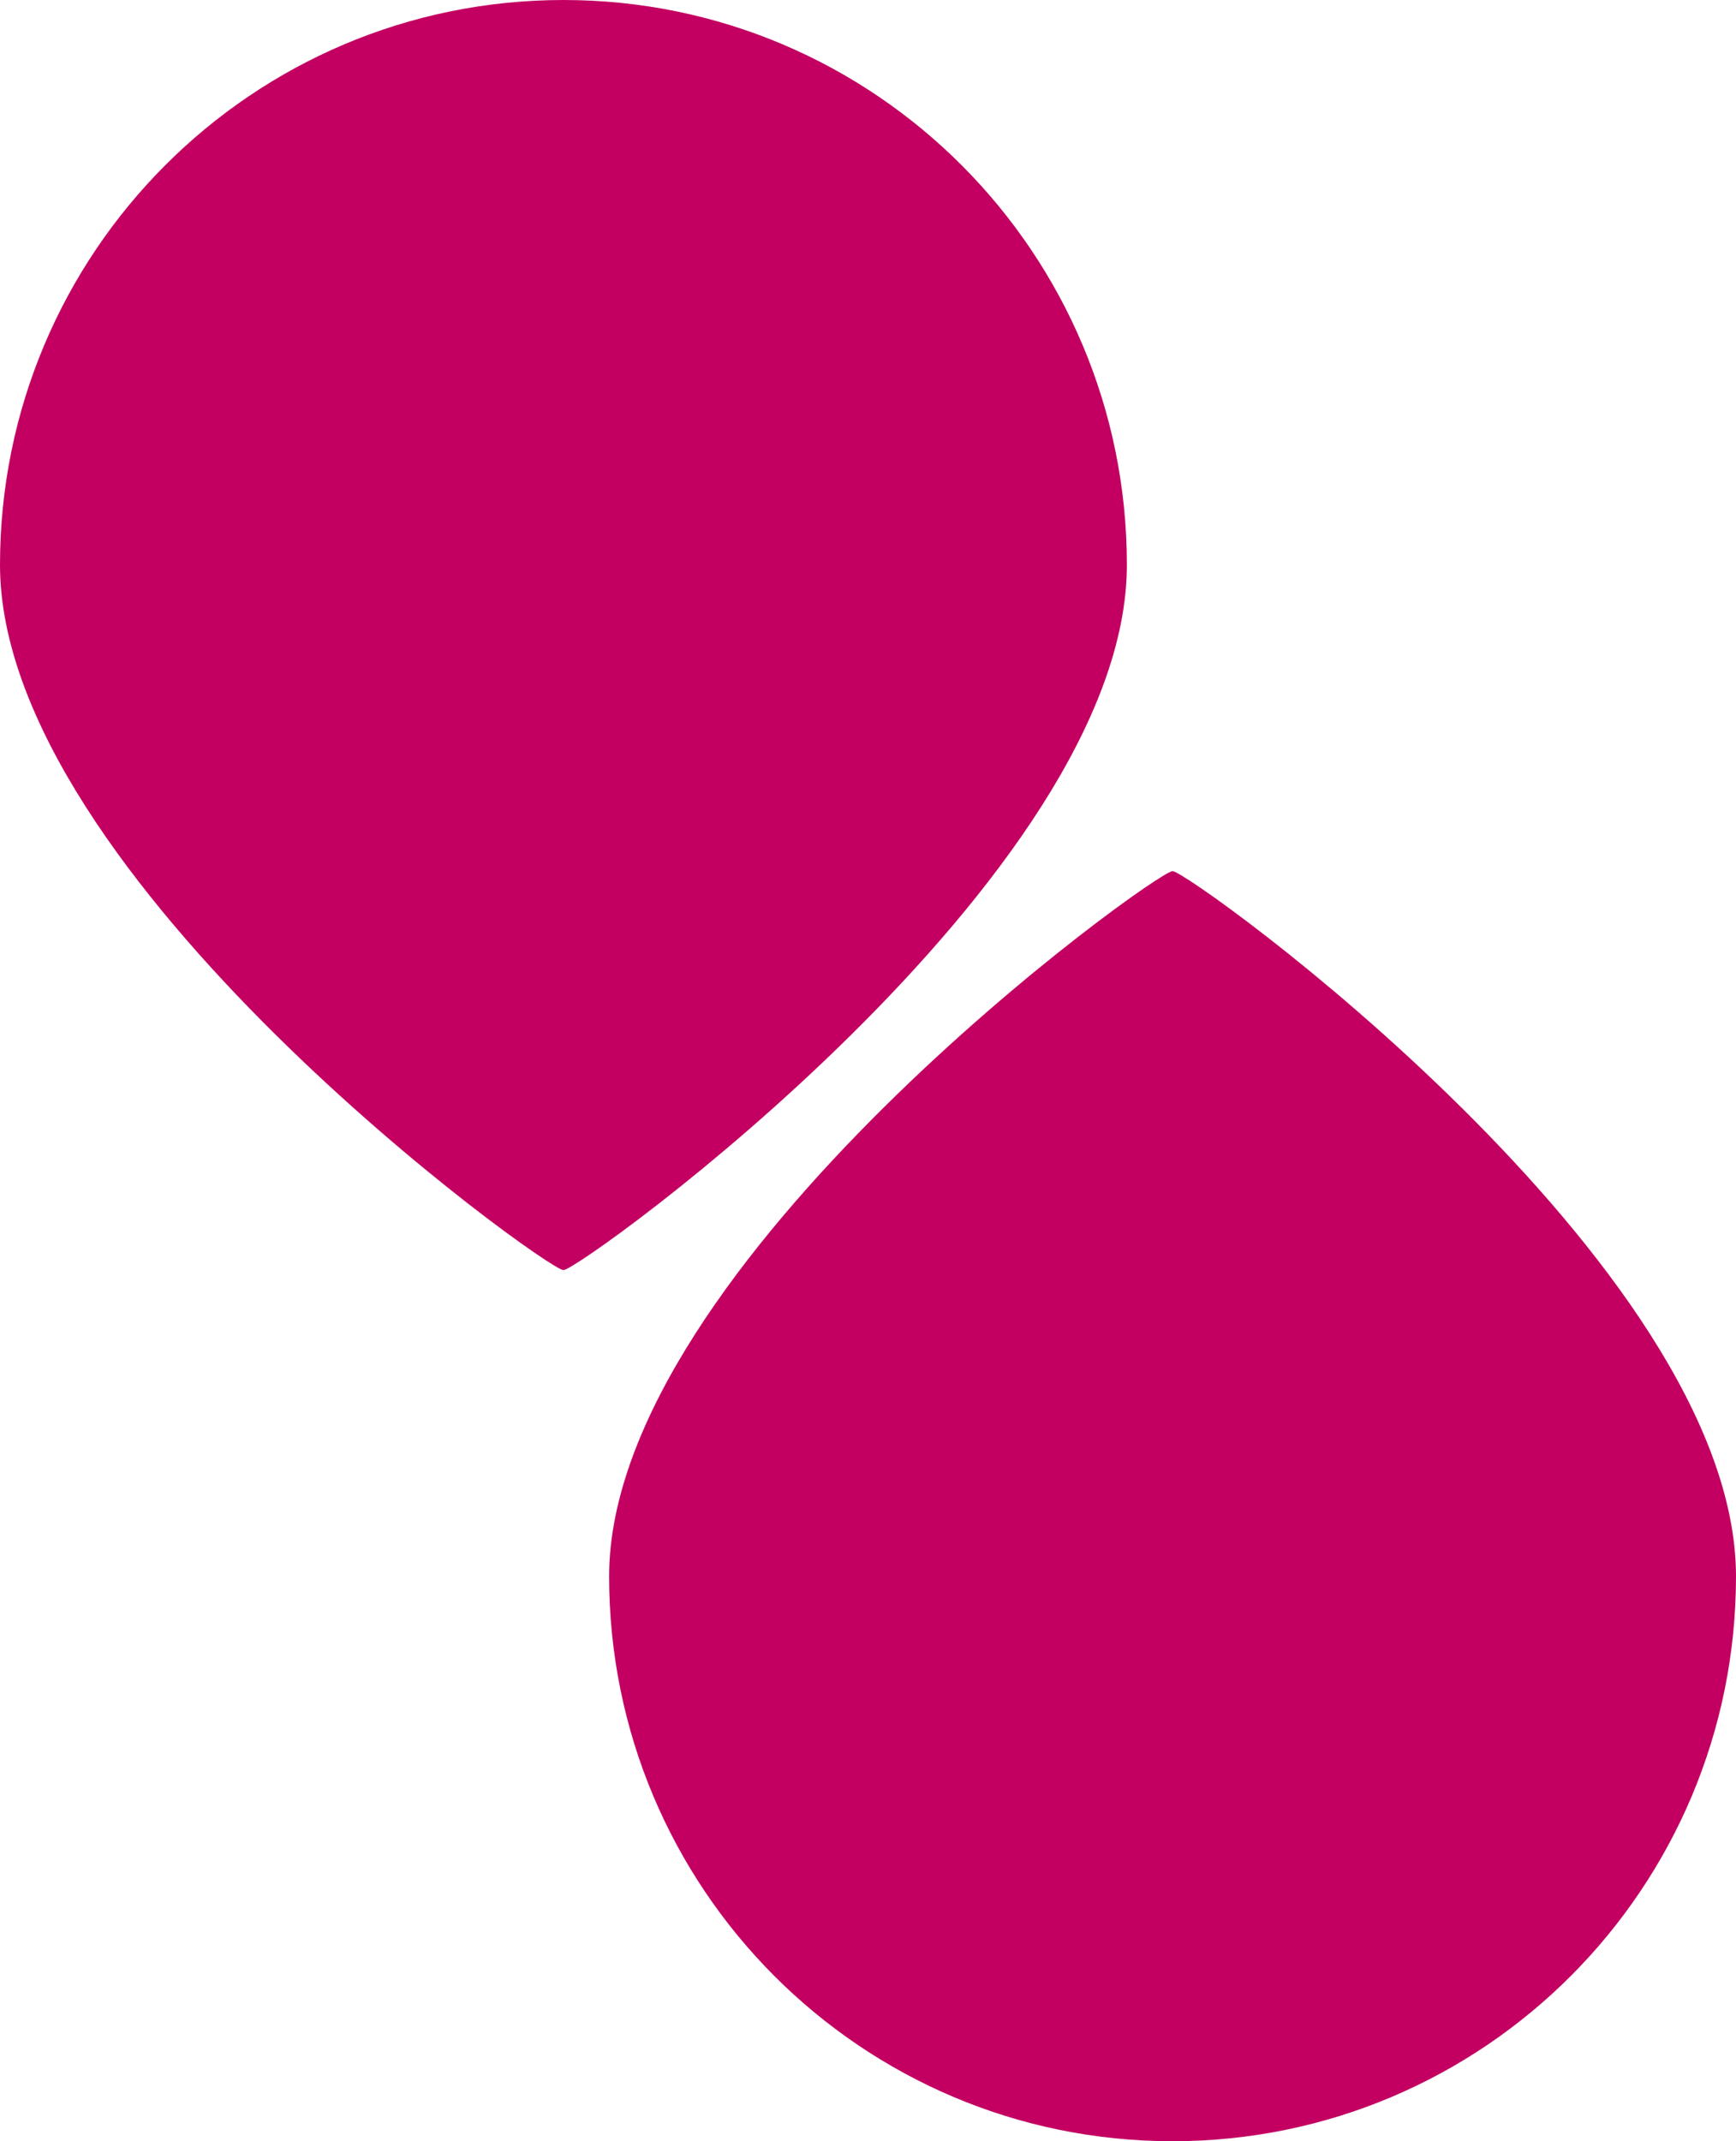
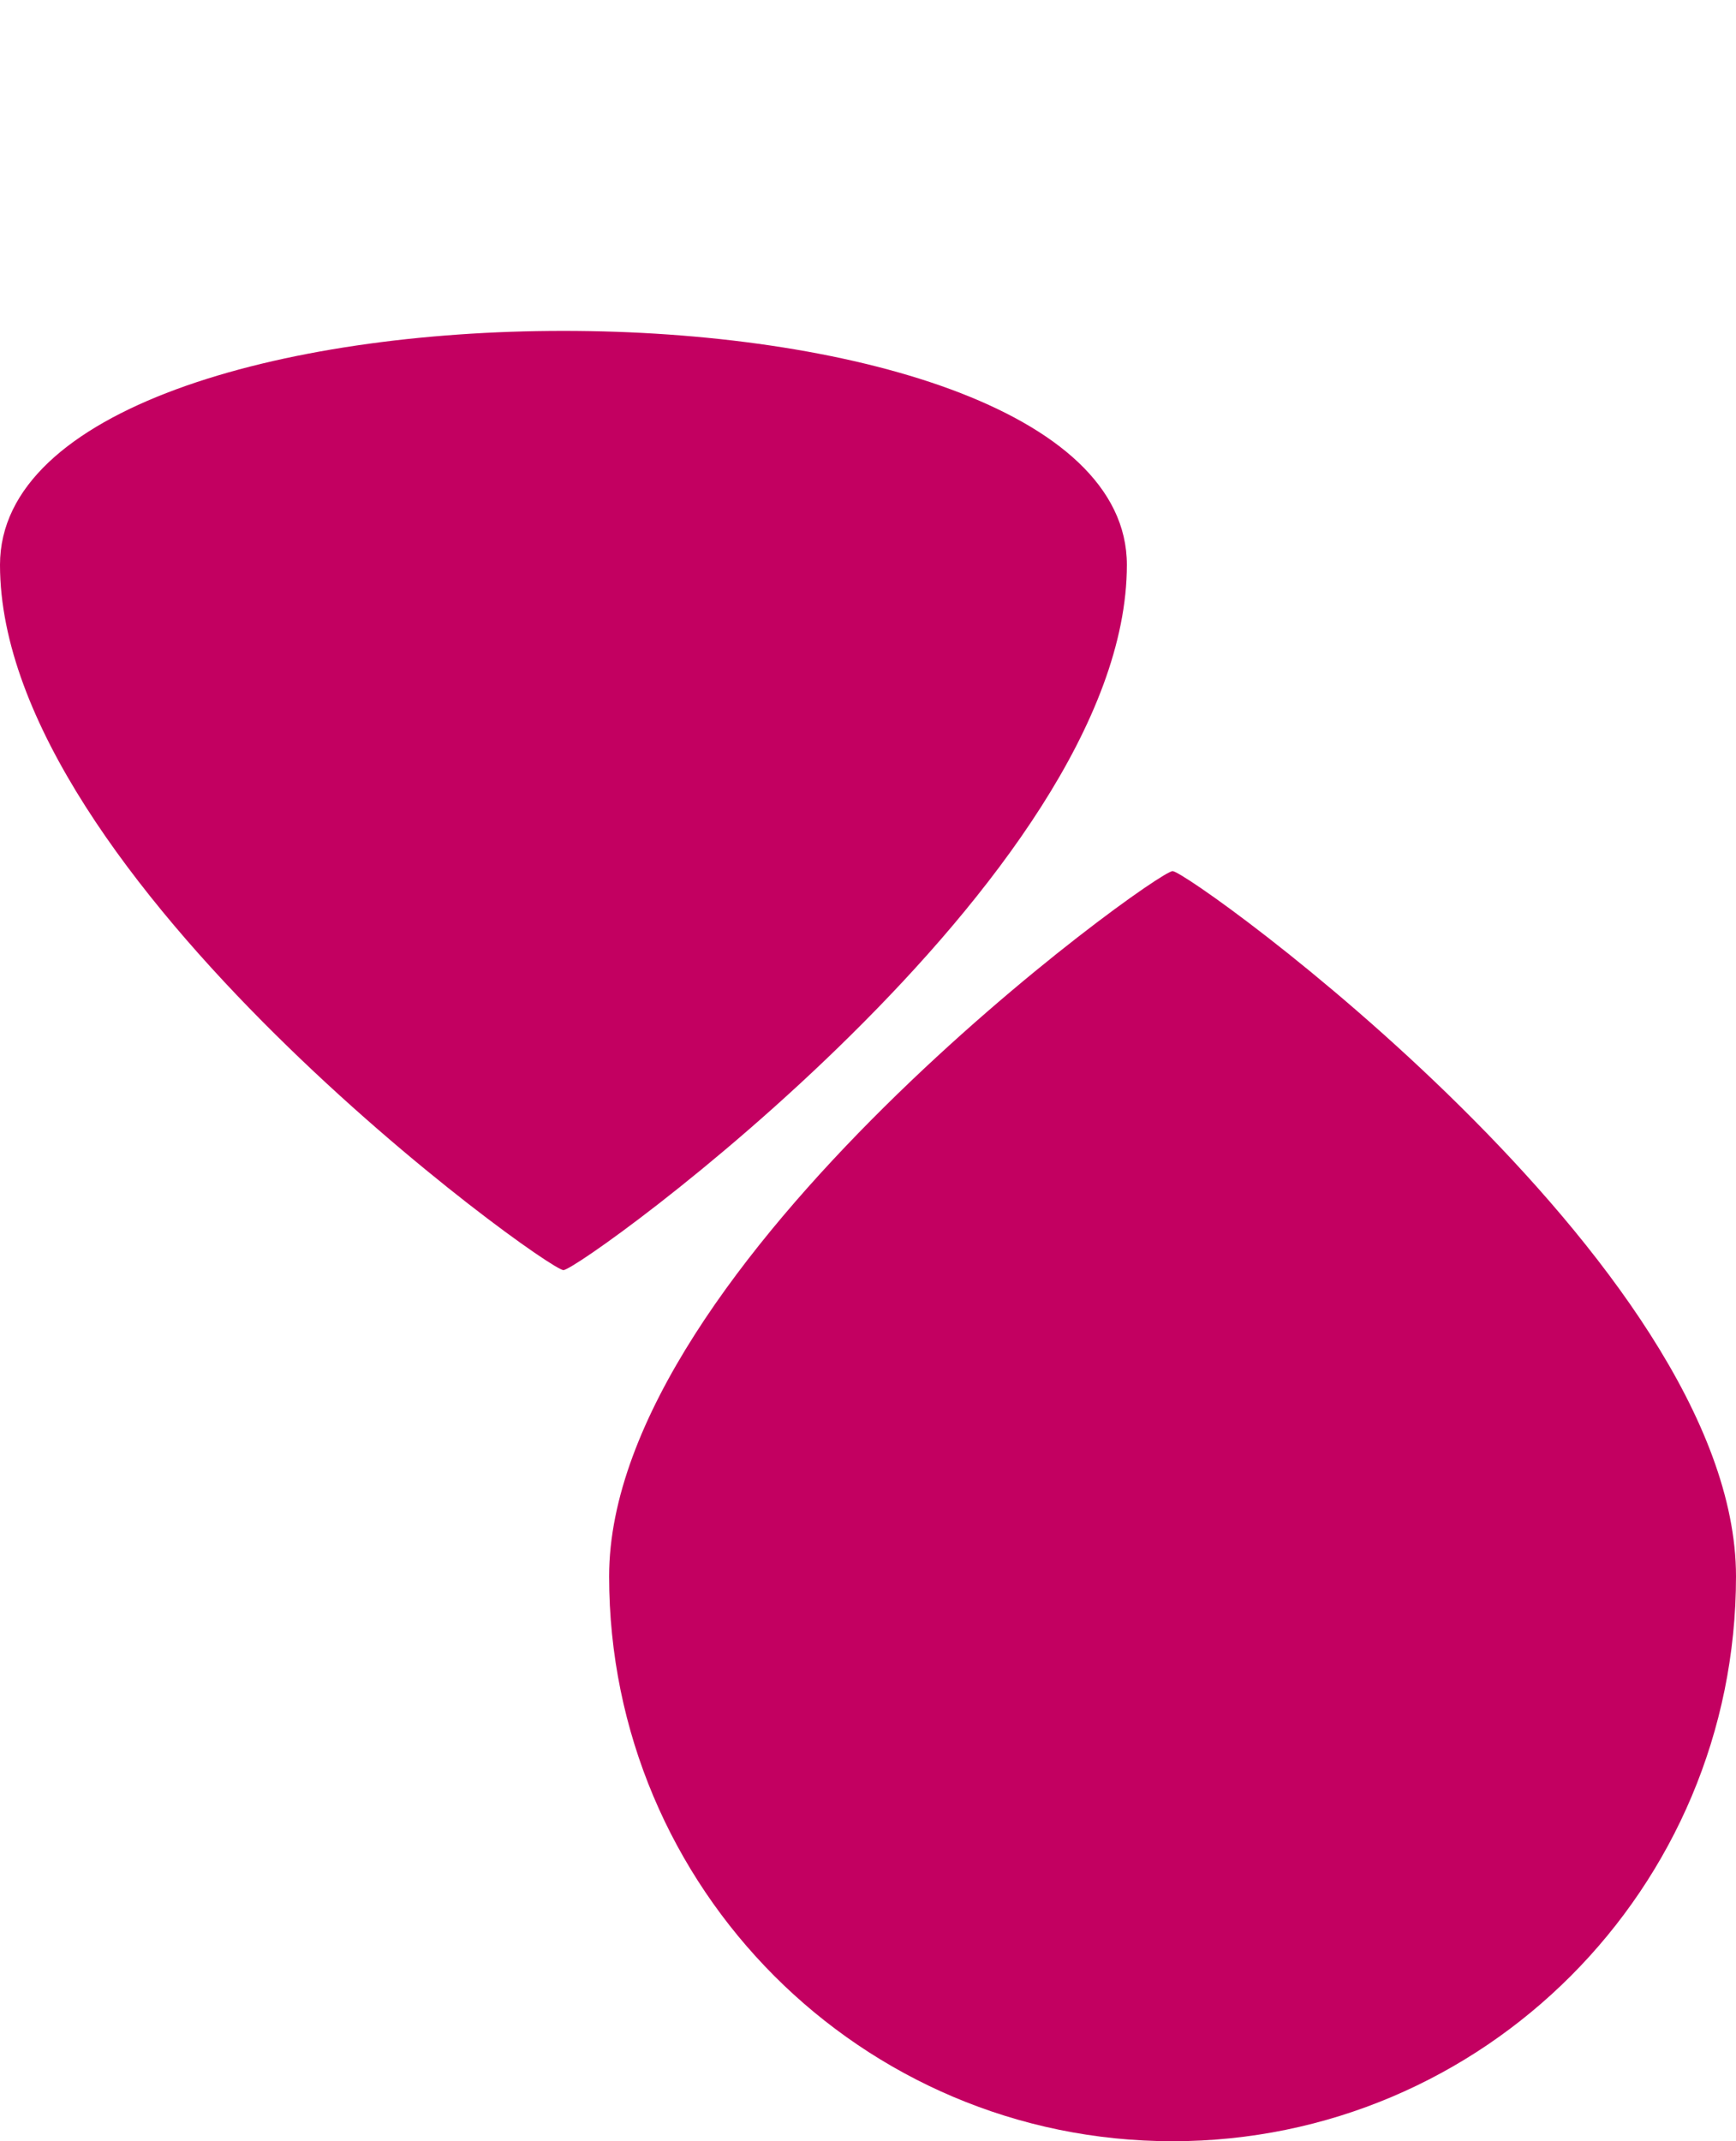
<svg xmlns="http://www.w3.org/2000/svg" width="570" height="703">
-   <path d="M385 286c5.566 0 185 129.132 185 231.552C570 619.972 487.173 703 385 703s-185-83.028-185-185.448S379.434 286 385 286zM185 417c5.566 0 185-129.132 185-231.552C370 83.028 287.173 0 185 0S0 83.028 0 185.448 179.434 417 185 417z" fill="#c30061" fill-rule="evenodd" />
+   <path d="M385 286c5.566 0 185 129.132 185 231.552C570 619.972 487.173 703 385 703s-185-83.028-185-185.448S379.434 286 385 286zM185 417c5.566 0 185-129.132 185-231.552S0 83.028 0 185.448 179.434 417 185 417z" fill="#c30061" fill-rule="evenodd" />
</svg>